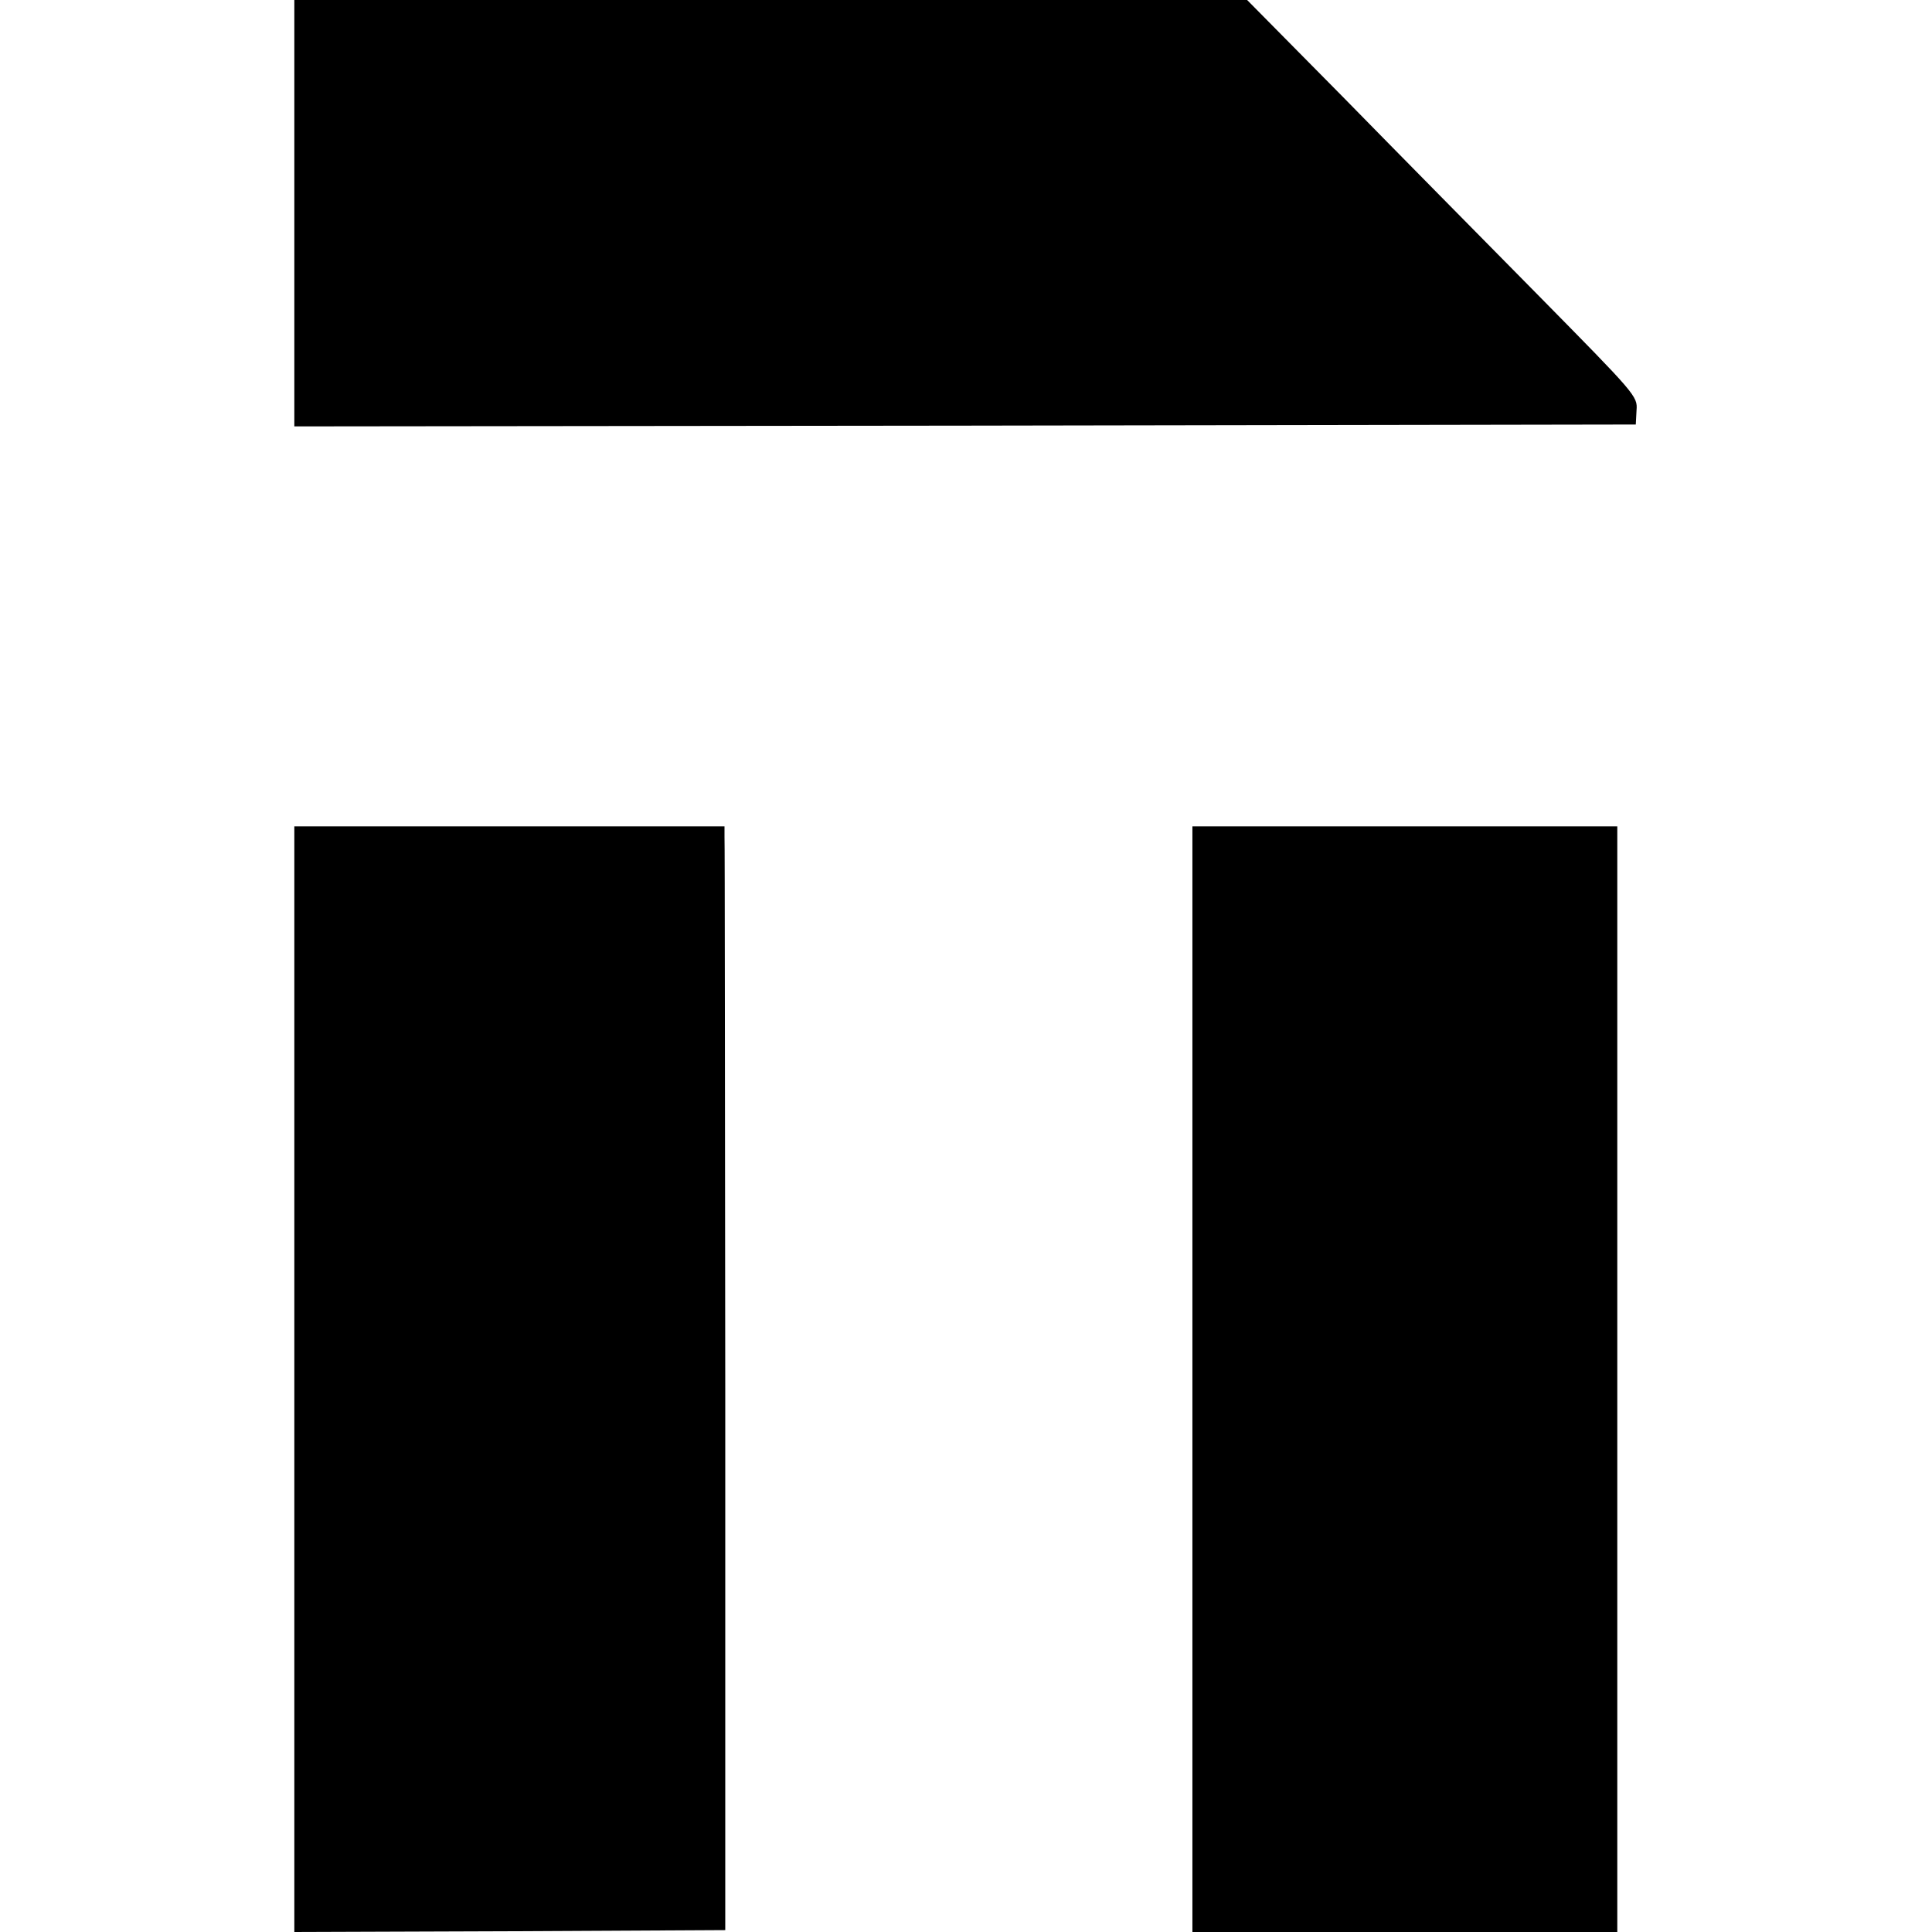
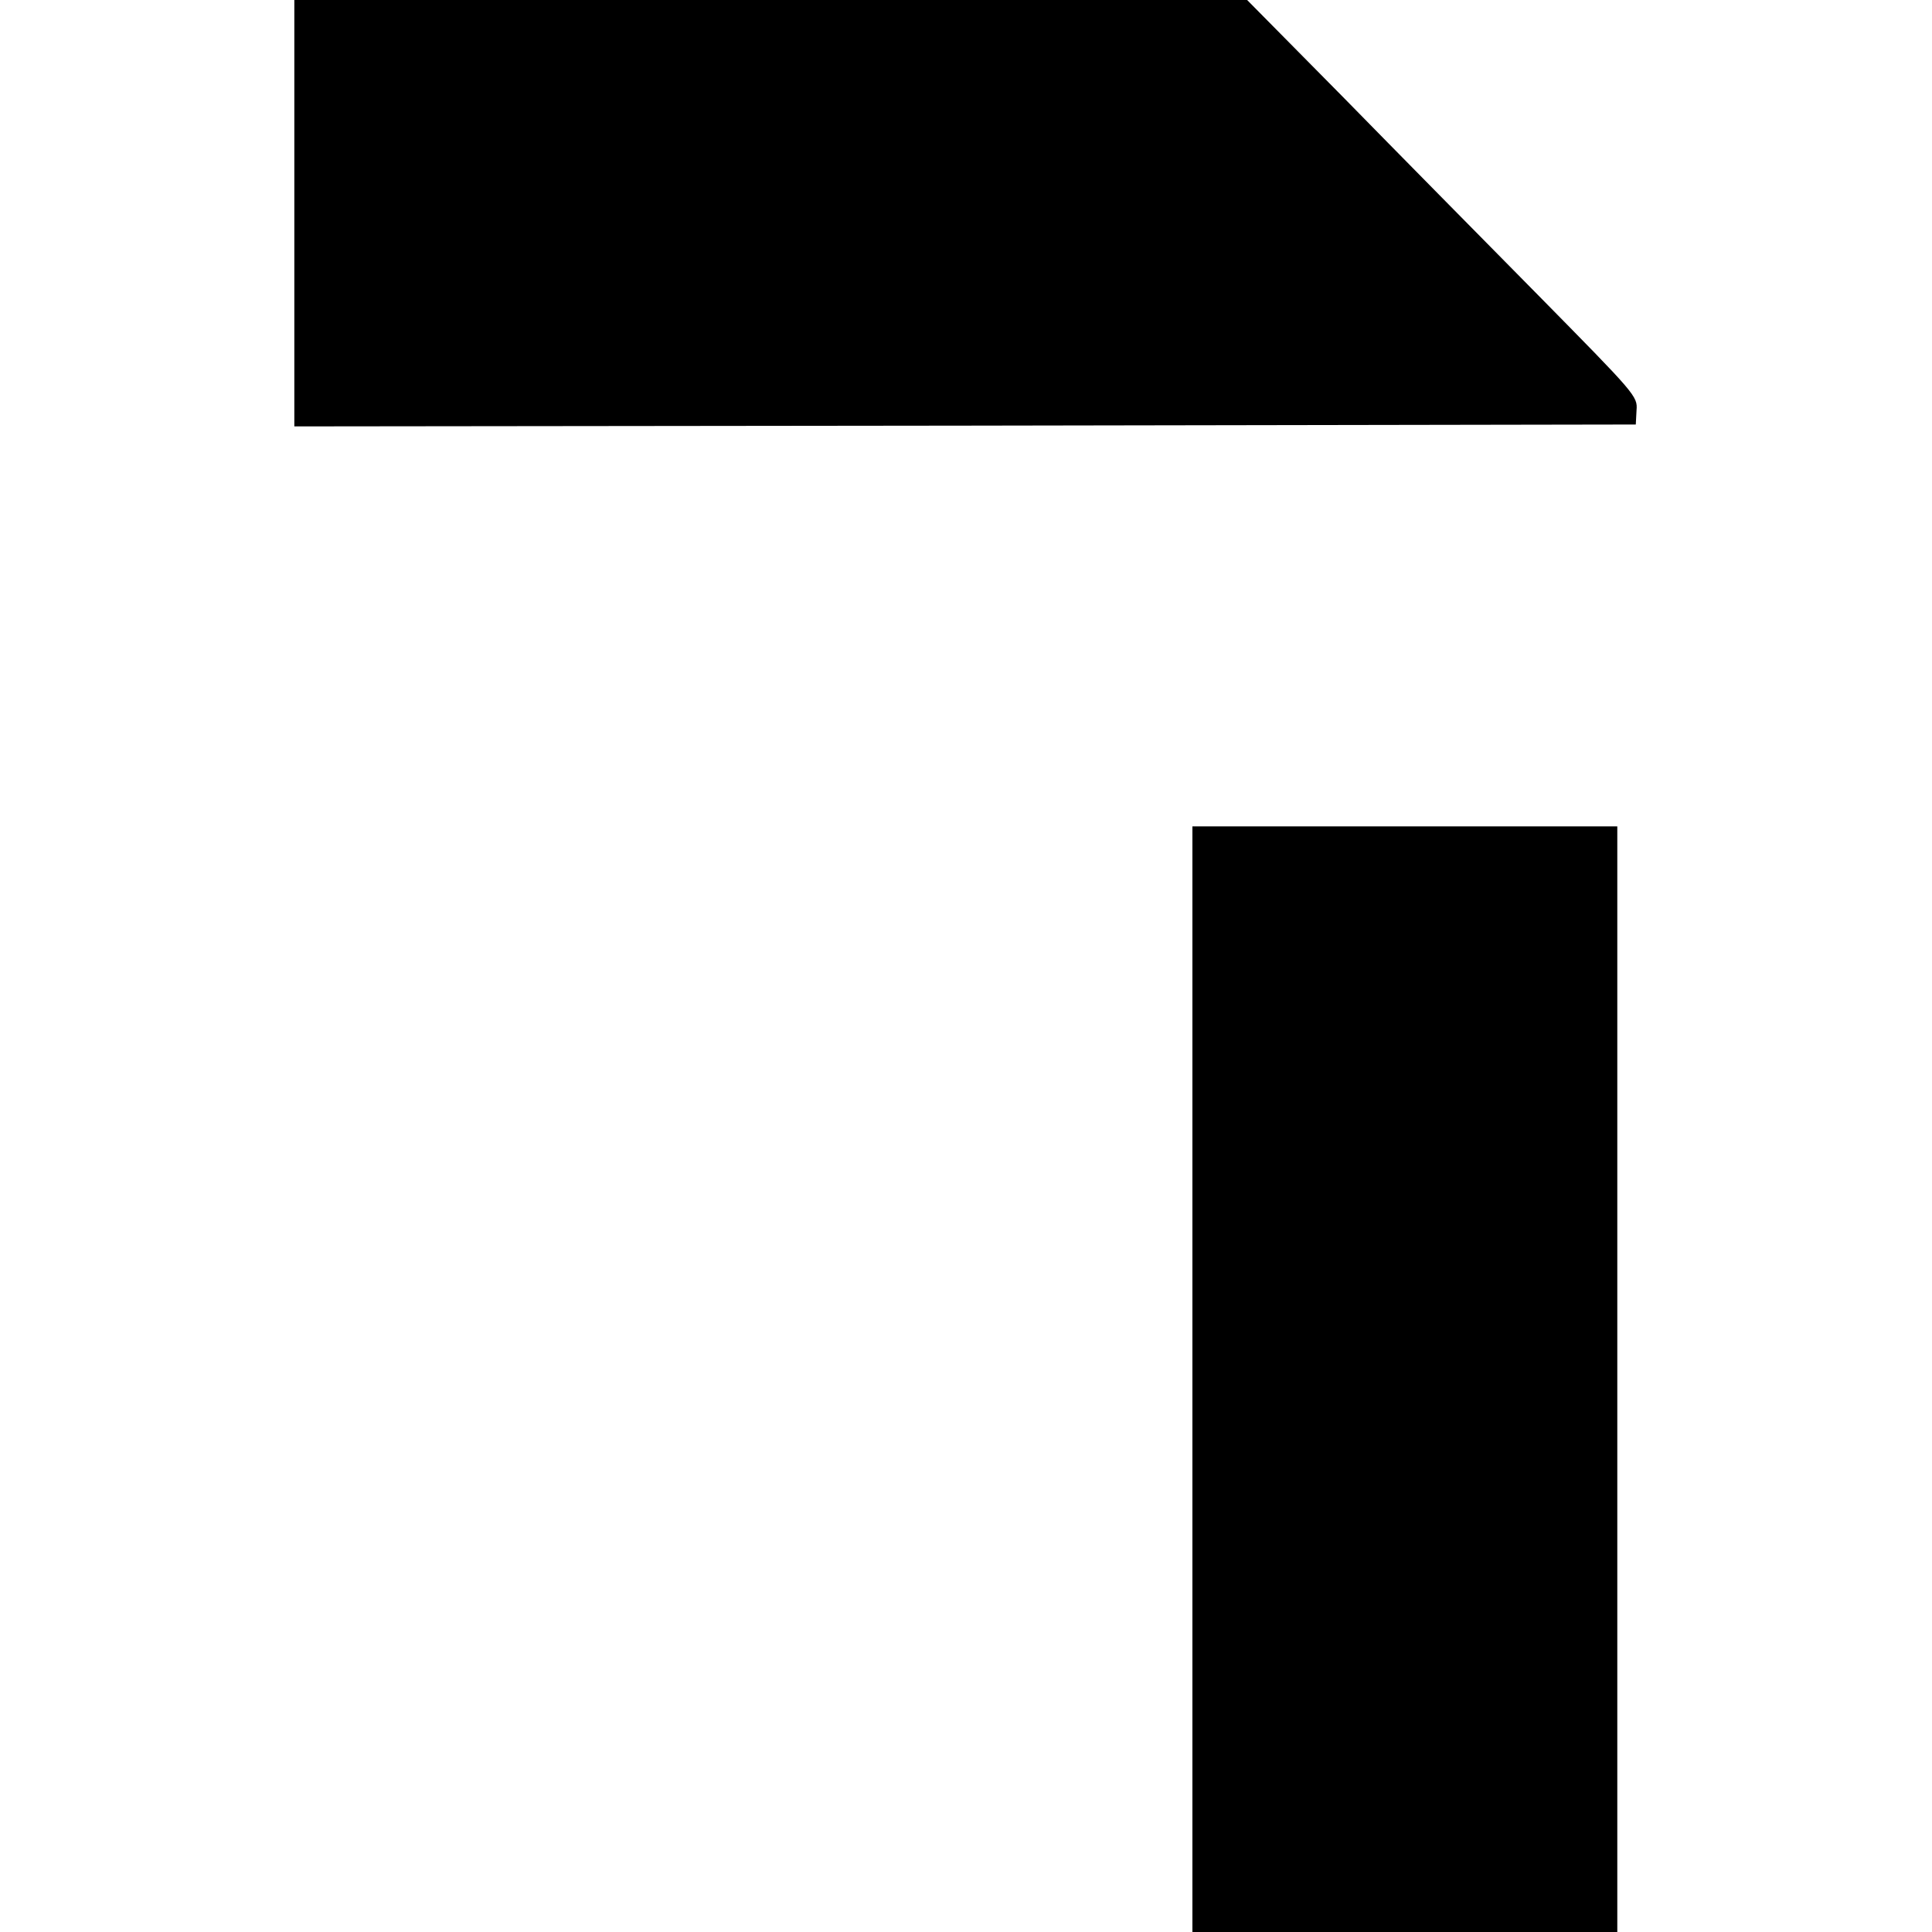
<svg xmlns="http://www.w3.org/2000/svg" version="1.0" width="512pt" height="512pt" viewBox="0 0 512 512" preserveAspectRatio="xMidYMid meet">
  <g transform="translate(0,512) scale(0.1,-0.1)" fill="#000000" stroke="none">
    <path d="M780 4555 l0 -565 1777 2 1778 3 2 38 c3 37 -2 42 -261 305 -145 147 -378 383 -517 525 l-254 257 -1262 0 -1263 0 0 -565z" />
-     <path d="M780 1465 l0 -1465 571 2 571 3 0 1435 c-1 789 -1 1447 -2 1463 l0 27 -570 0 -570 0 0 -1465z" />
    <path d="M3160 1465 l0 -1465 563 0 563 0 0 1465 0 1465 -563 0 -563 0 0 -1465z" />
  </g>
</svg>